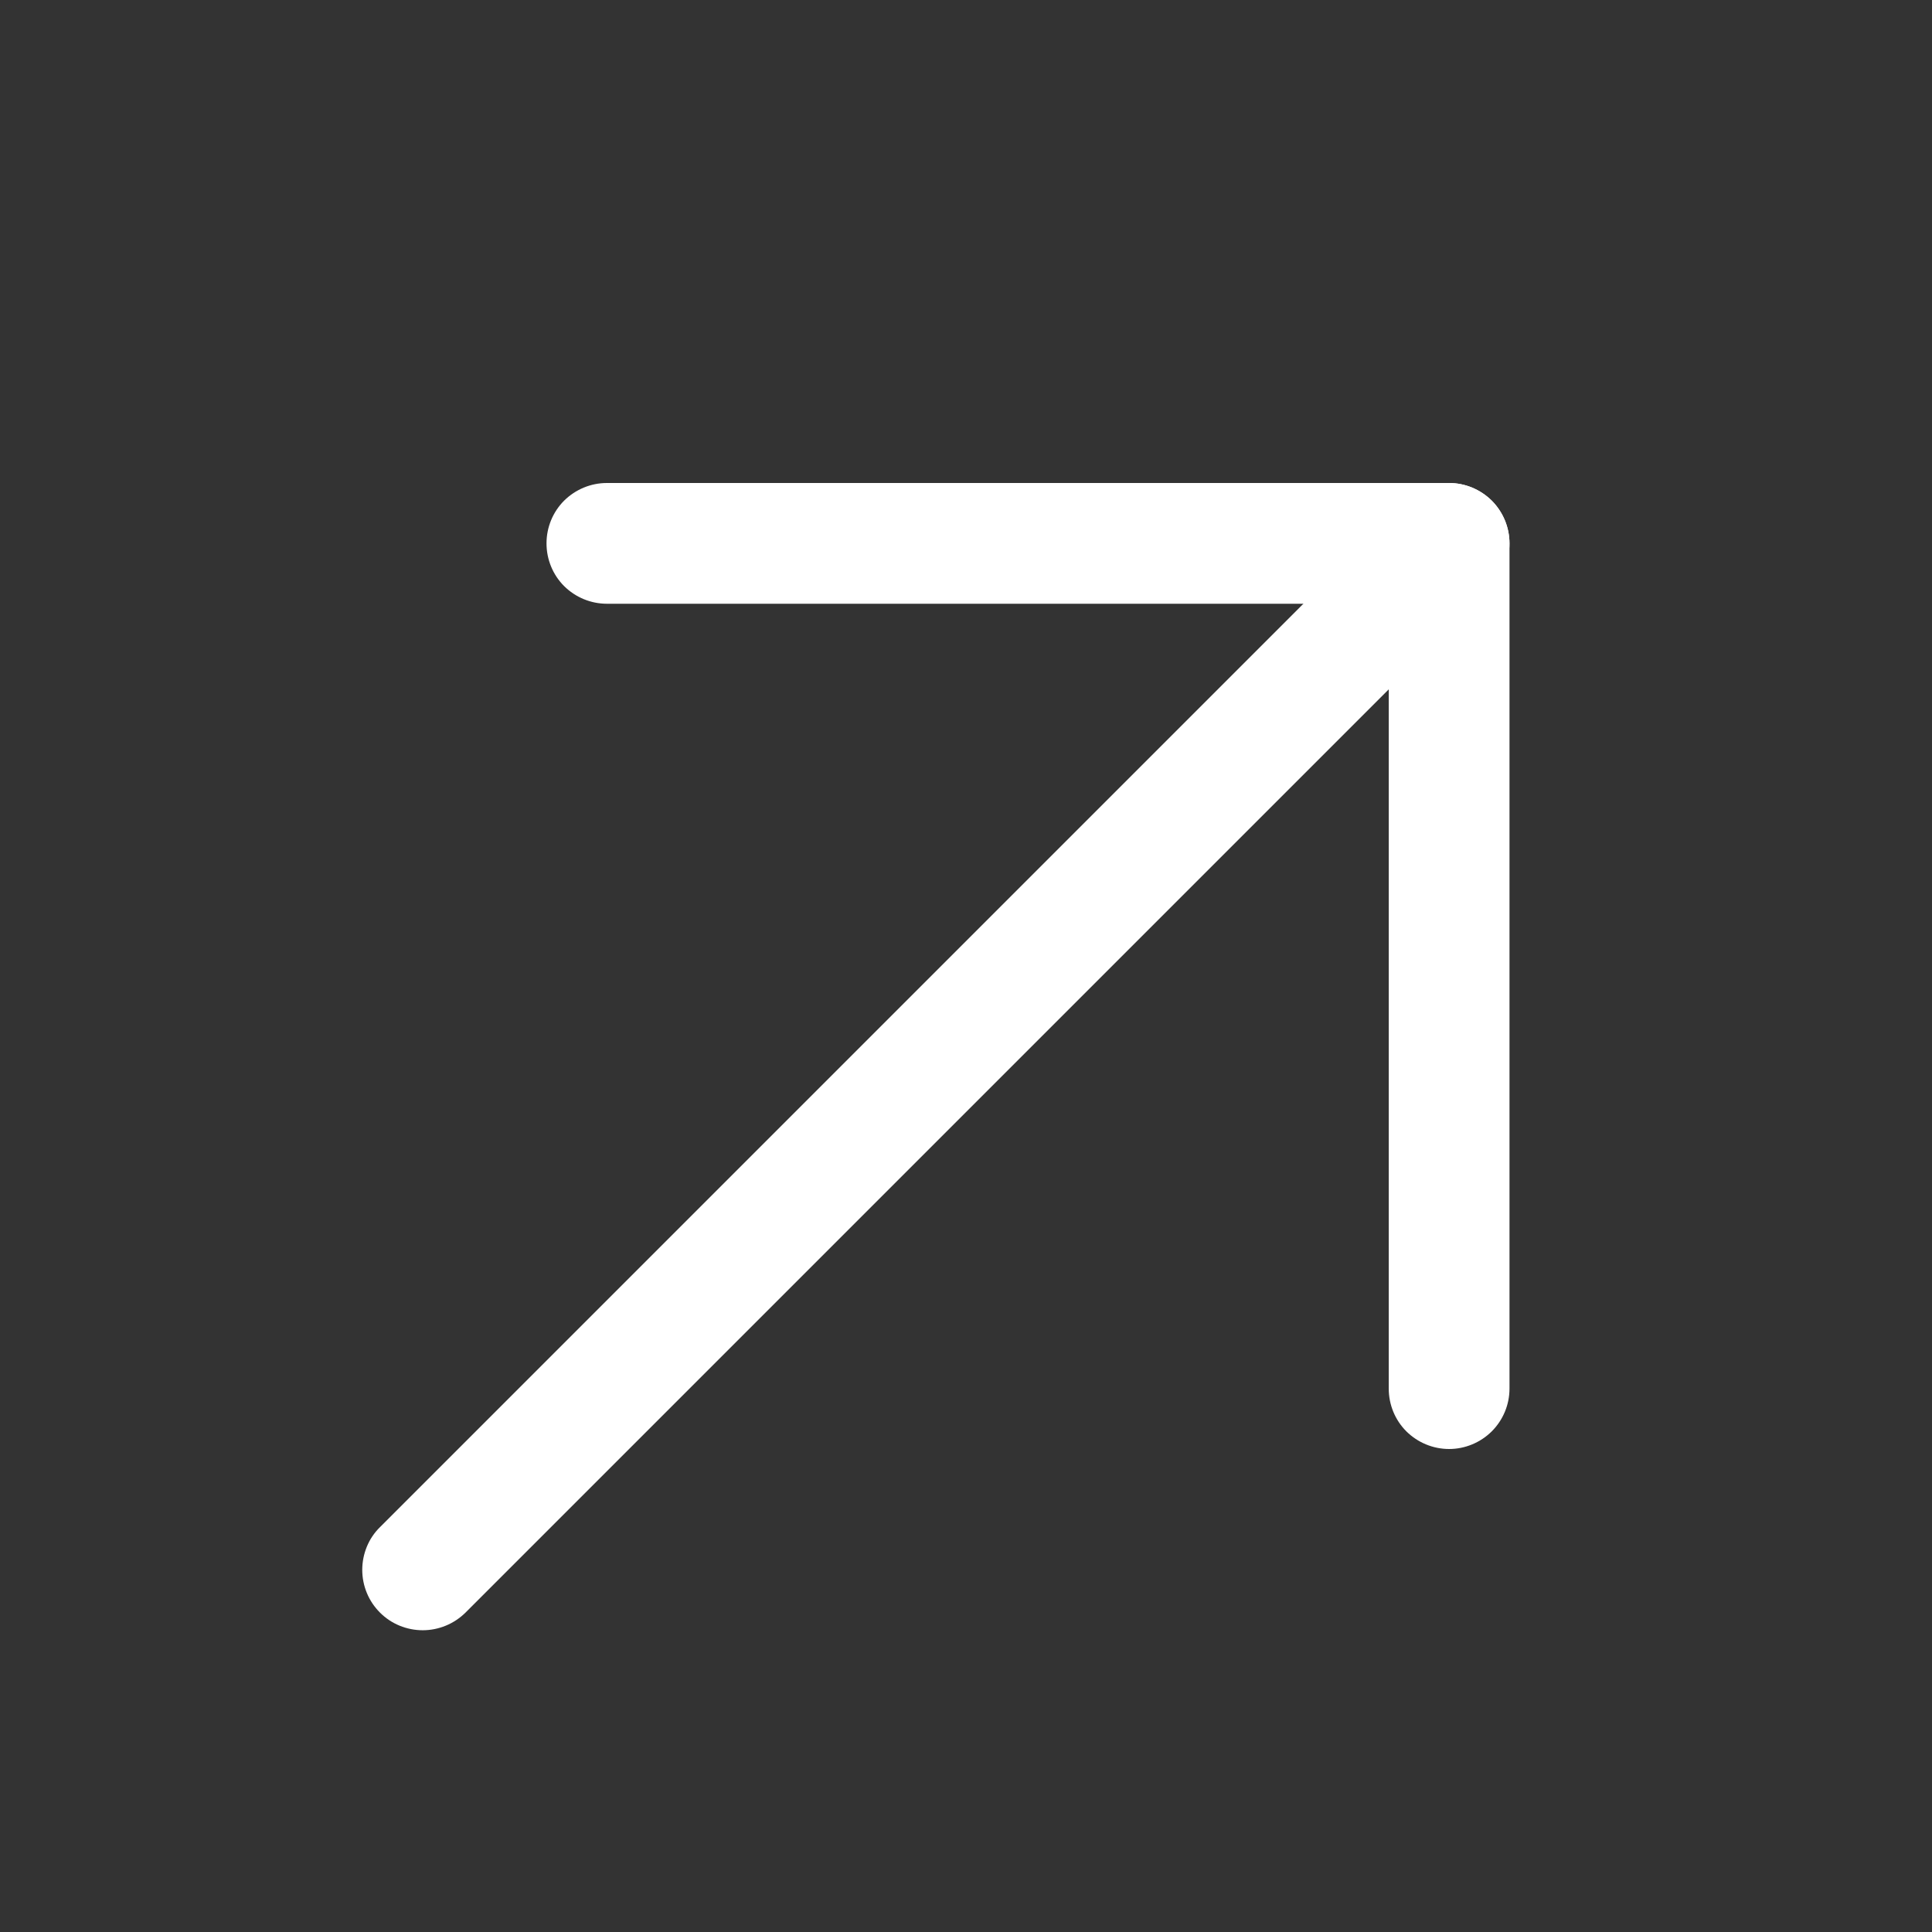
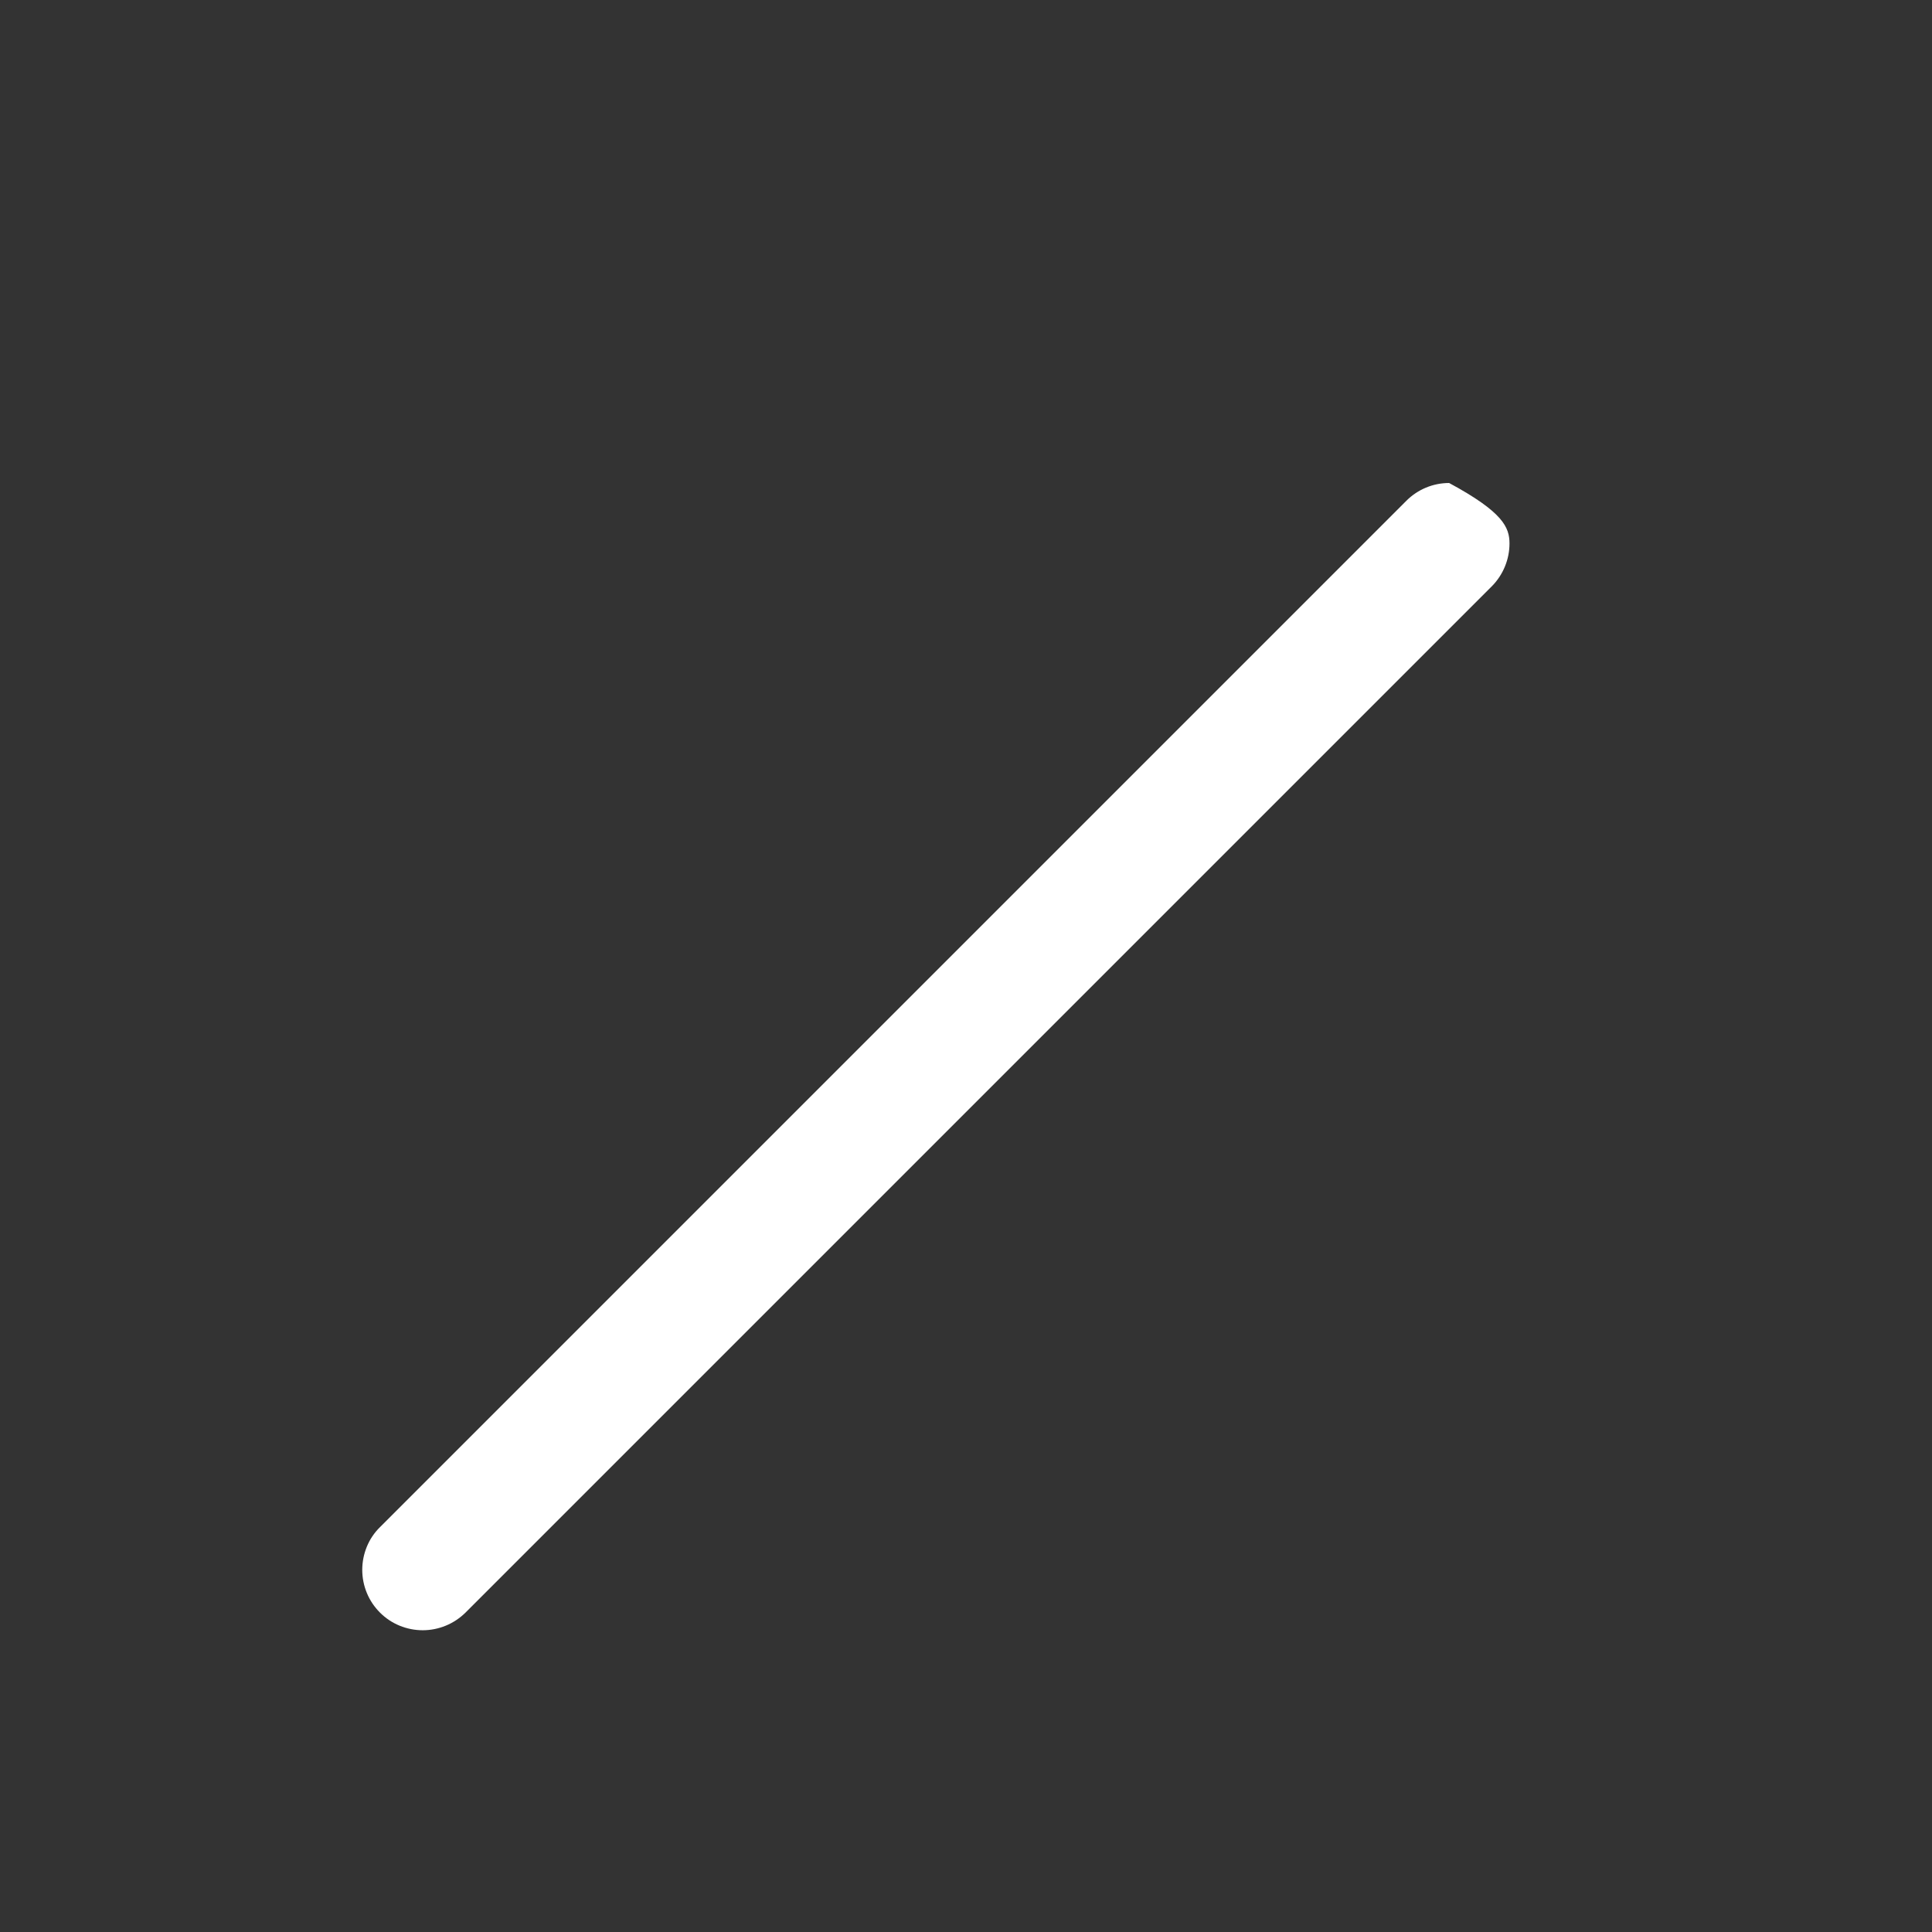
<svg xmlns="http://www.w3.org/2000/svg" width="16" height="16" viewBox="0 0 16 16" fill="none">
  <rect x="0" y="0" width="16" height="16" fill="#333333" stroke="none" />
-   <path d="M11.501 5H5.026C4.893 5 4.766 4.947 4.672 4.854C4.578 4.76 4.526 4.633 4.526 4.5C4.526 4.367 4.578 4.24 4.672 4.146C4.766 4.053 4.893 4 5.026 4H12.001C12.133 4 12.26 4.053 12.354 4.146C12.448 4.24 12.501 4.367 12.501 4.5V11.5C12.501 11.633 12.448 11.76 12.354 11.854C12.26 11.947 12.133 12 12.001 12C11.868 12 11.741 11.947 11.647 11.854C11.553 11.76 11.501 11.633 11.501 11.5V5Z" fill="white" />
-   <path d="M11.647 4.147C11.741 4.053 11.868 4 12.001 4C12.133 4 12.261 4.053 12.355 4.147C12.448 4.241 12.501 4.368 12.501 4.501C12.501 4.633 12.448 4.761 12.355 4.855L3.855 13.355C3.808 13.401 3.753 13.438 3.692 13.463C3.631 13.488 3.566 13.501 3.501 13.501C3.435 13.501 3.37 13.488 3.309 13.463C3.248 13.438 3.193 13.401 3.147 13.355C3.1 13.308 3.063 13.253 3.038 13.192C3.013 13.132 3 13.066 3 13.001C3 12.935 3.013 12.87 3.038 12.809C3.063 12.748 3.1 12.693 3.147 12.647L11.647 4.147Z" fill="white" />
+   <path d="M11.647 4.147C11.741 4.053 11.868 4 12.001 4C12.448 4.241 12.501 4.368 12.501 4.501C12.501 4.633 12.448 4.761 12.355 4.855L3.855 13.355C3.808 13.401 3.753 13.438 3.692 13.463C3.631 13.488 3.566 13.501 3.501 13.501C3.435 13.501 3.37 13.488 3.309 13.463C3.248 13.438 3.193 13.401 3.147 13.355C3.1 13.308 3.063 13.253 3.038 13.192C3.013 13.132 3 13.066 3 13.001C3 12.935 3.013 12.87 3.038 12.809C3.063 12.748 3.1 12.693 3.147 12.647L11.647 4.147Z" fill="white" />
</svg>